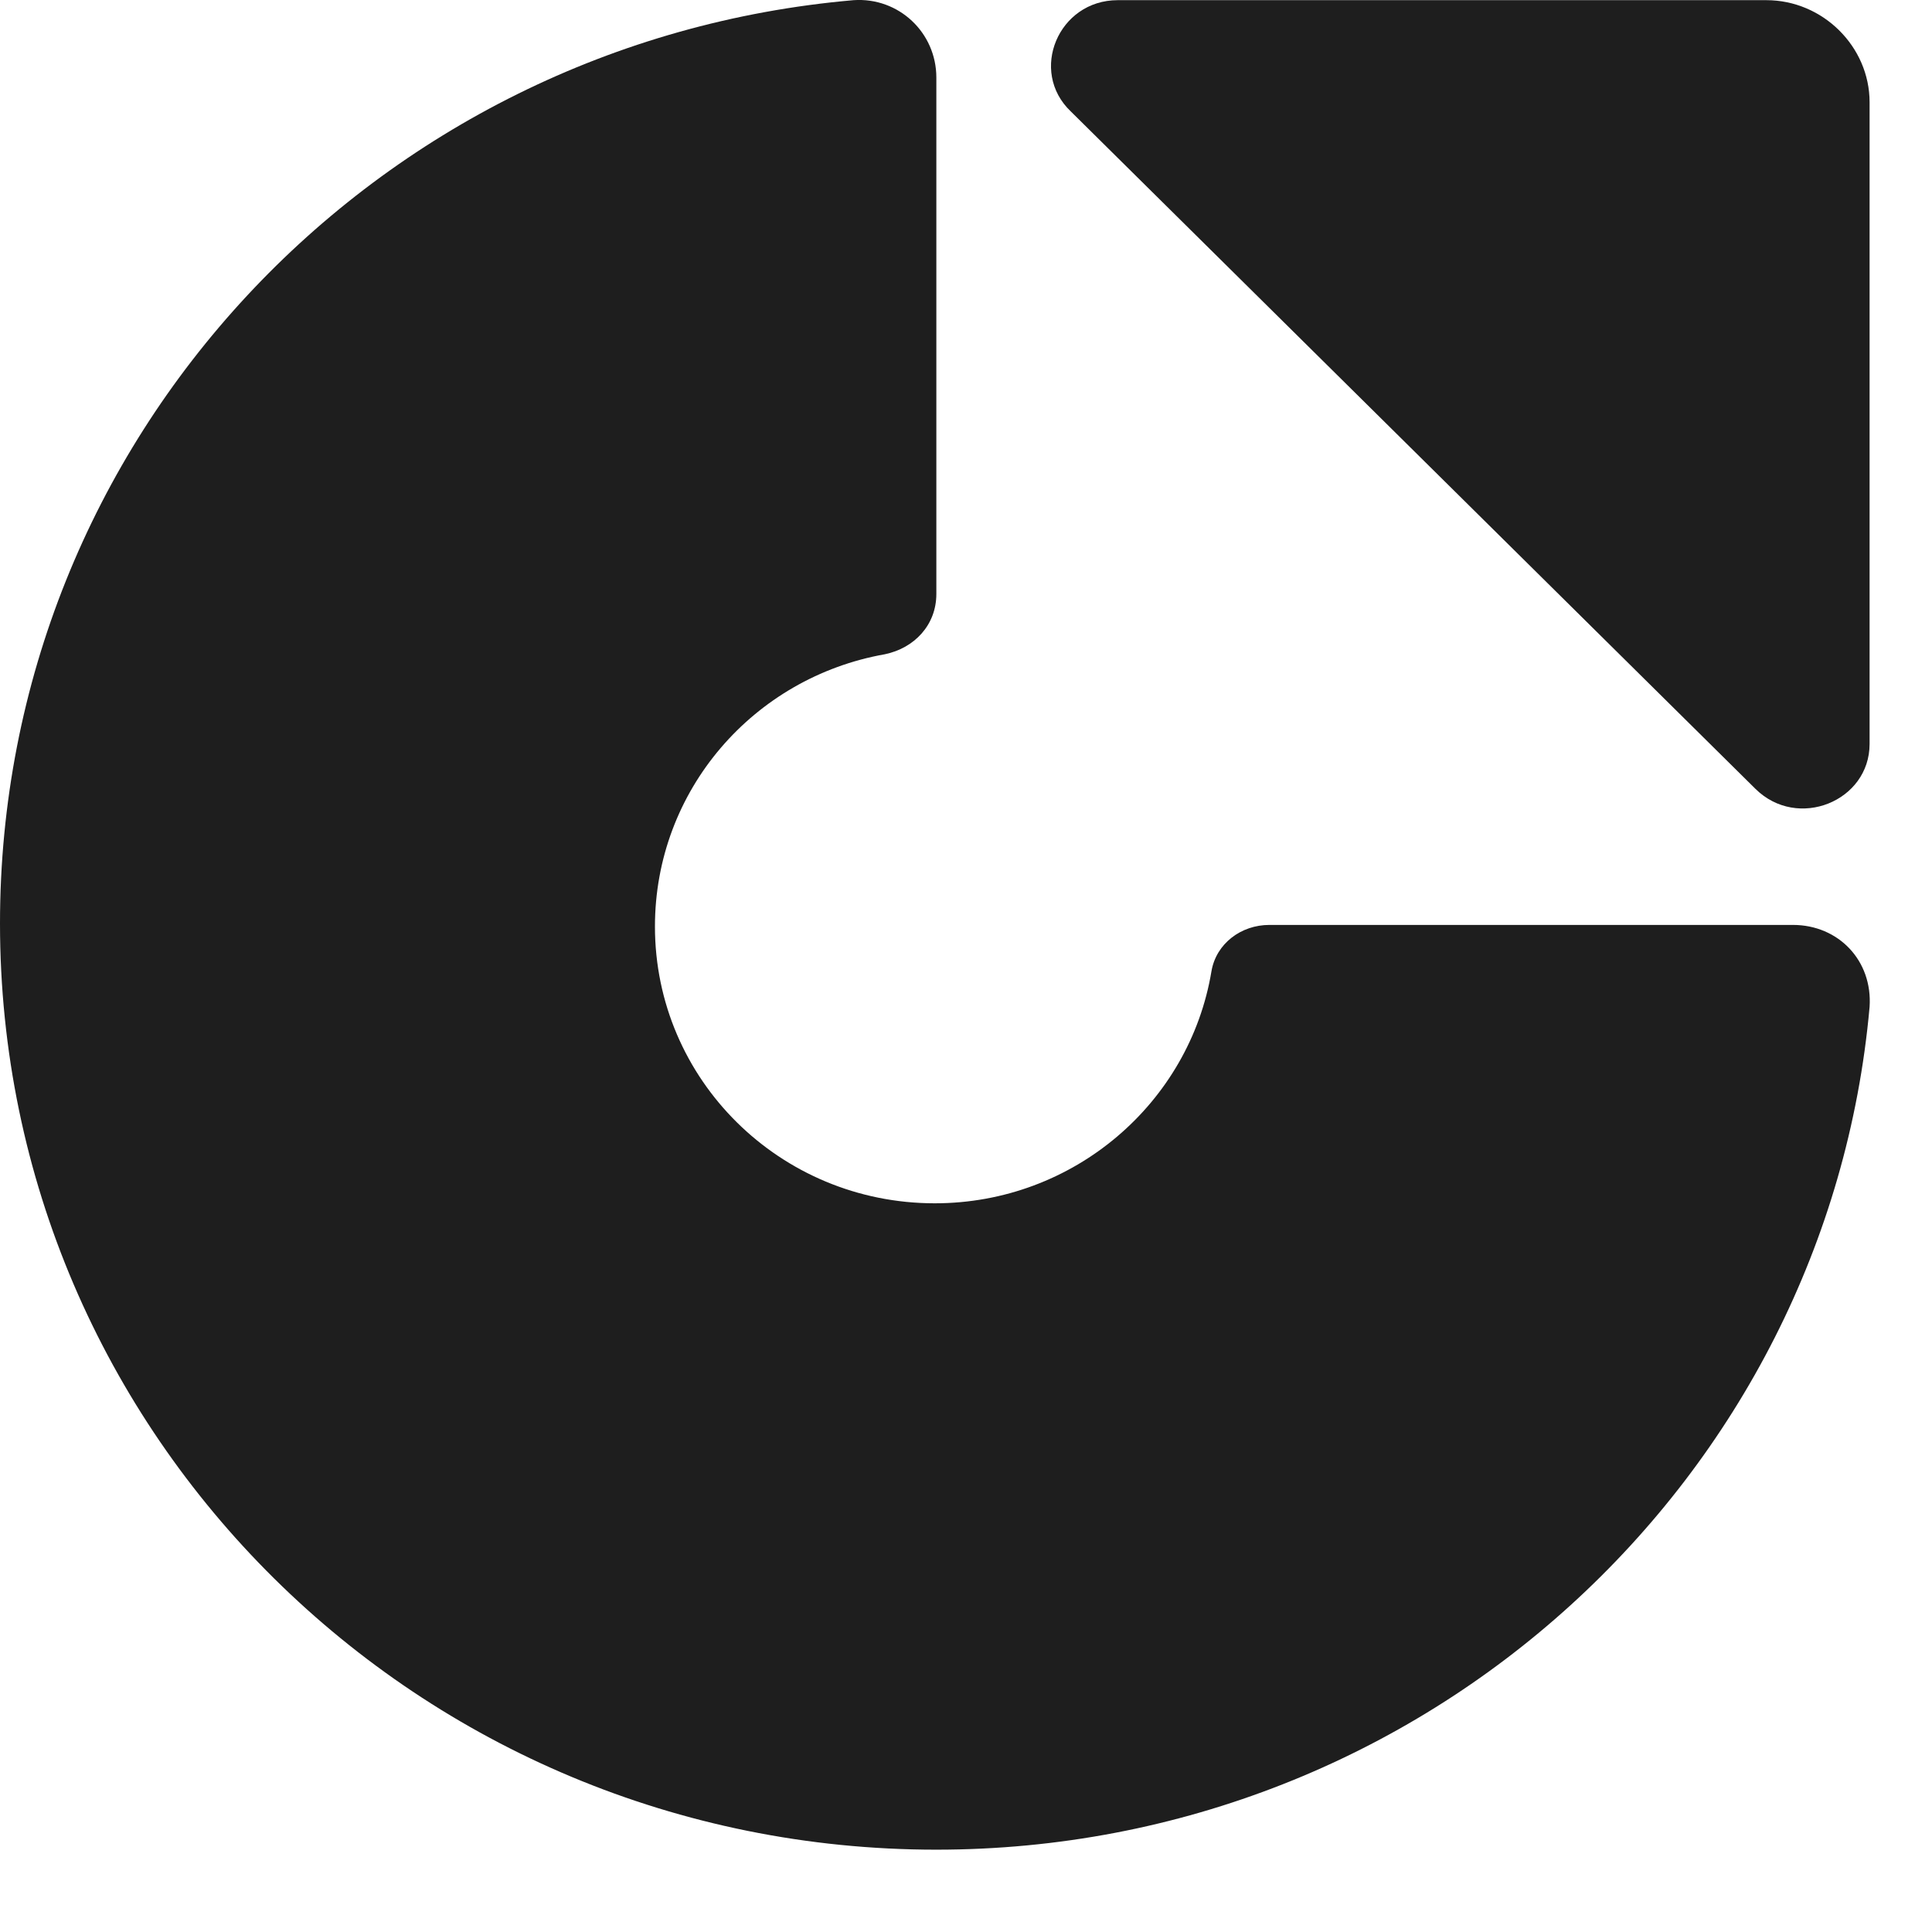
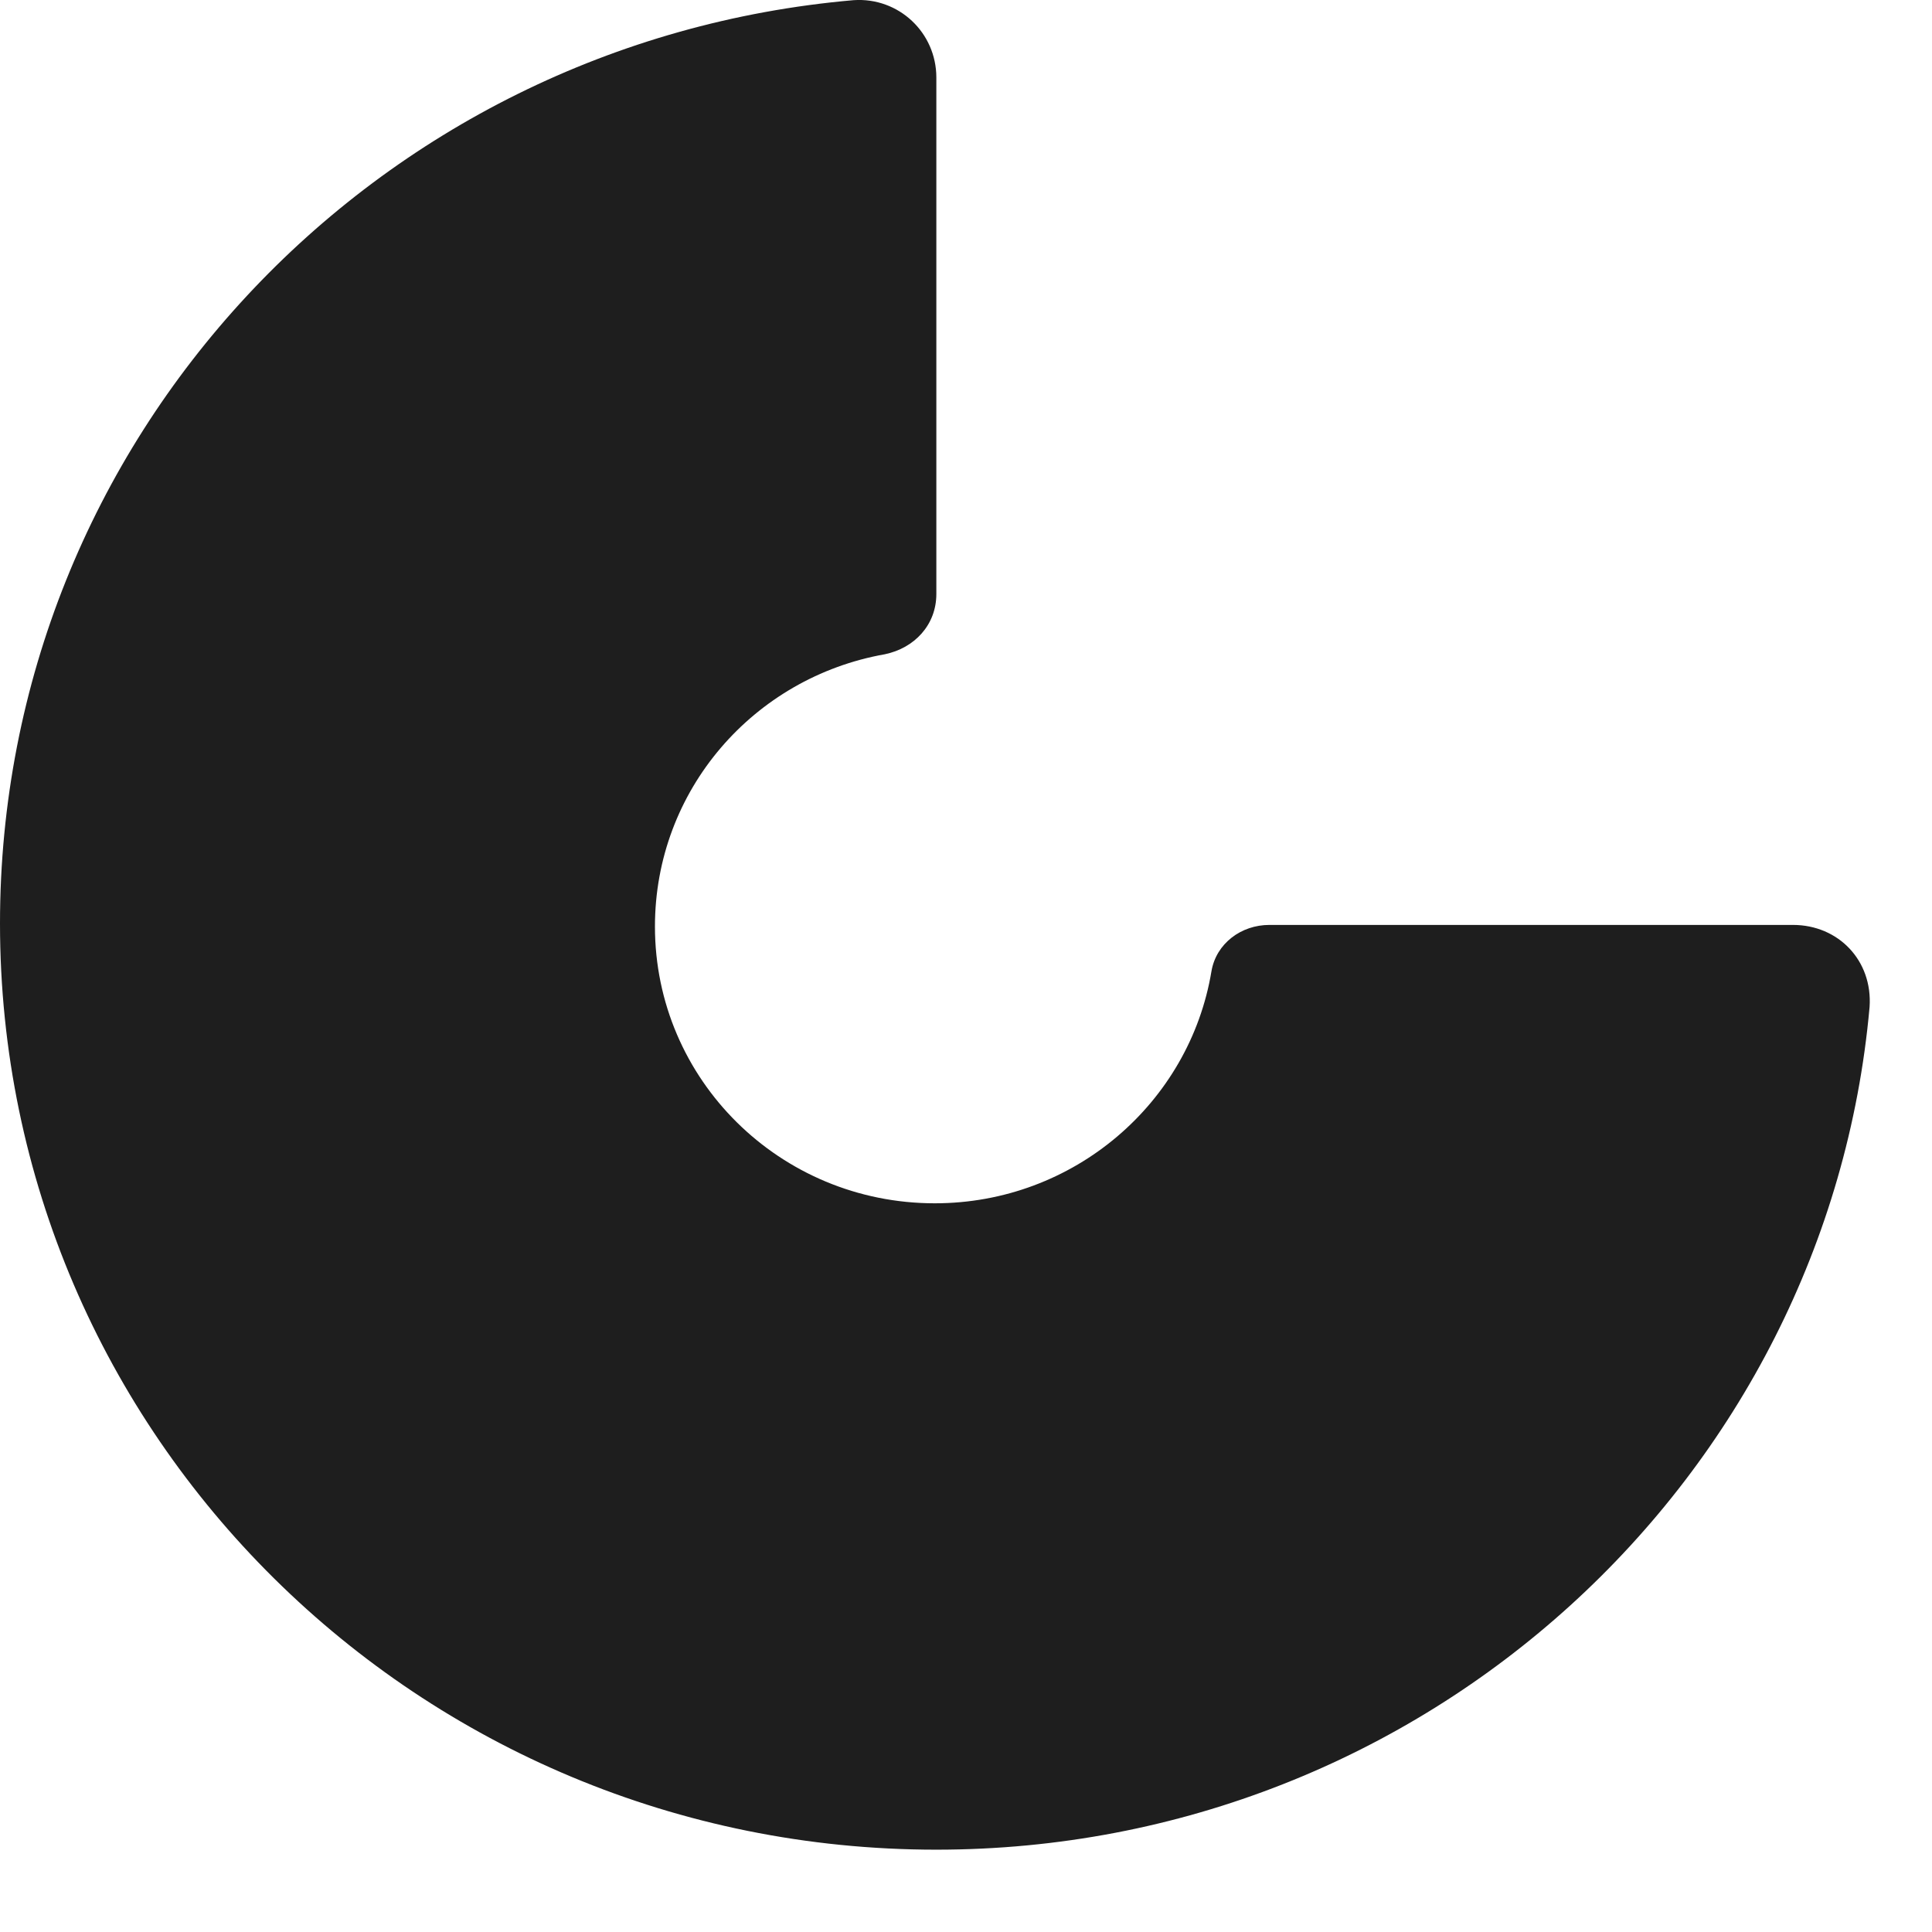
<svg xmlns="http://www.w3.org/2000/svg" width="23" height="23" viewBox="0 0 23 23" fill="none">
  <path d="M21.345 11.011H15.111C14.776 11.011 14.478 11.232 14.422 11.563C14.162 13.128 12.785 14.325 11.128 14.325C9.286 14.325 7.797 12.852 7.797 11.03C7.797 9.409 8.97 8.066 10.533 7.789C10.886 7.716 11.147 7.44 11.147 7.071V0.923C11.147 0.389 10.7 -0.035 10.161 0.002C4.448 0.499 0 5.231 0 10.993C0 17.086 4.987 22.02 11.147 22.02C16.972 22.02 21.754 17.602 22.257 11.987C22.294 11.434 21.885 11.011 21.345 11.011Z" fill="#1E1E1E" />
-   <path d="M22.257 8.857V1.217C22.257 0.554 21.699 0.002 21.029 0.002H13.306C12.599 0.002 12.245 0.849 12.748 1.327L20.898 9.391C21.401 9.888 22.257 9.538 22.257 8.857Z" fill="#1E1E1E" />
</svg>